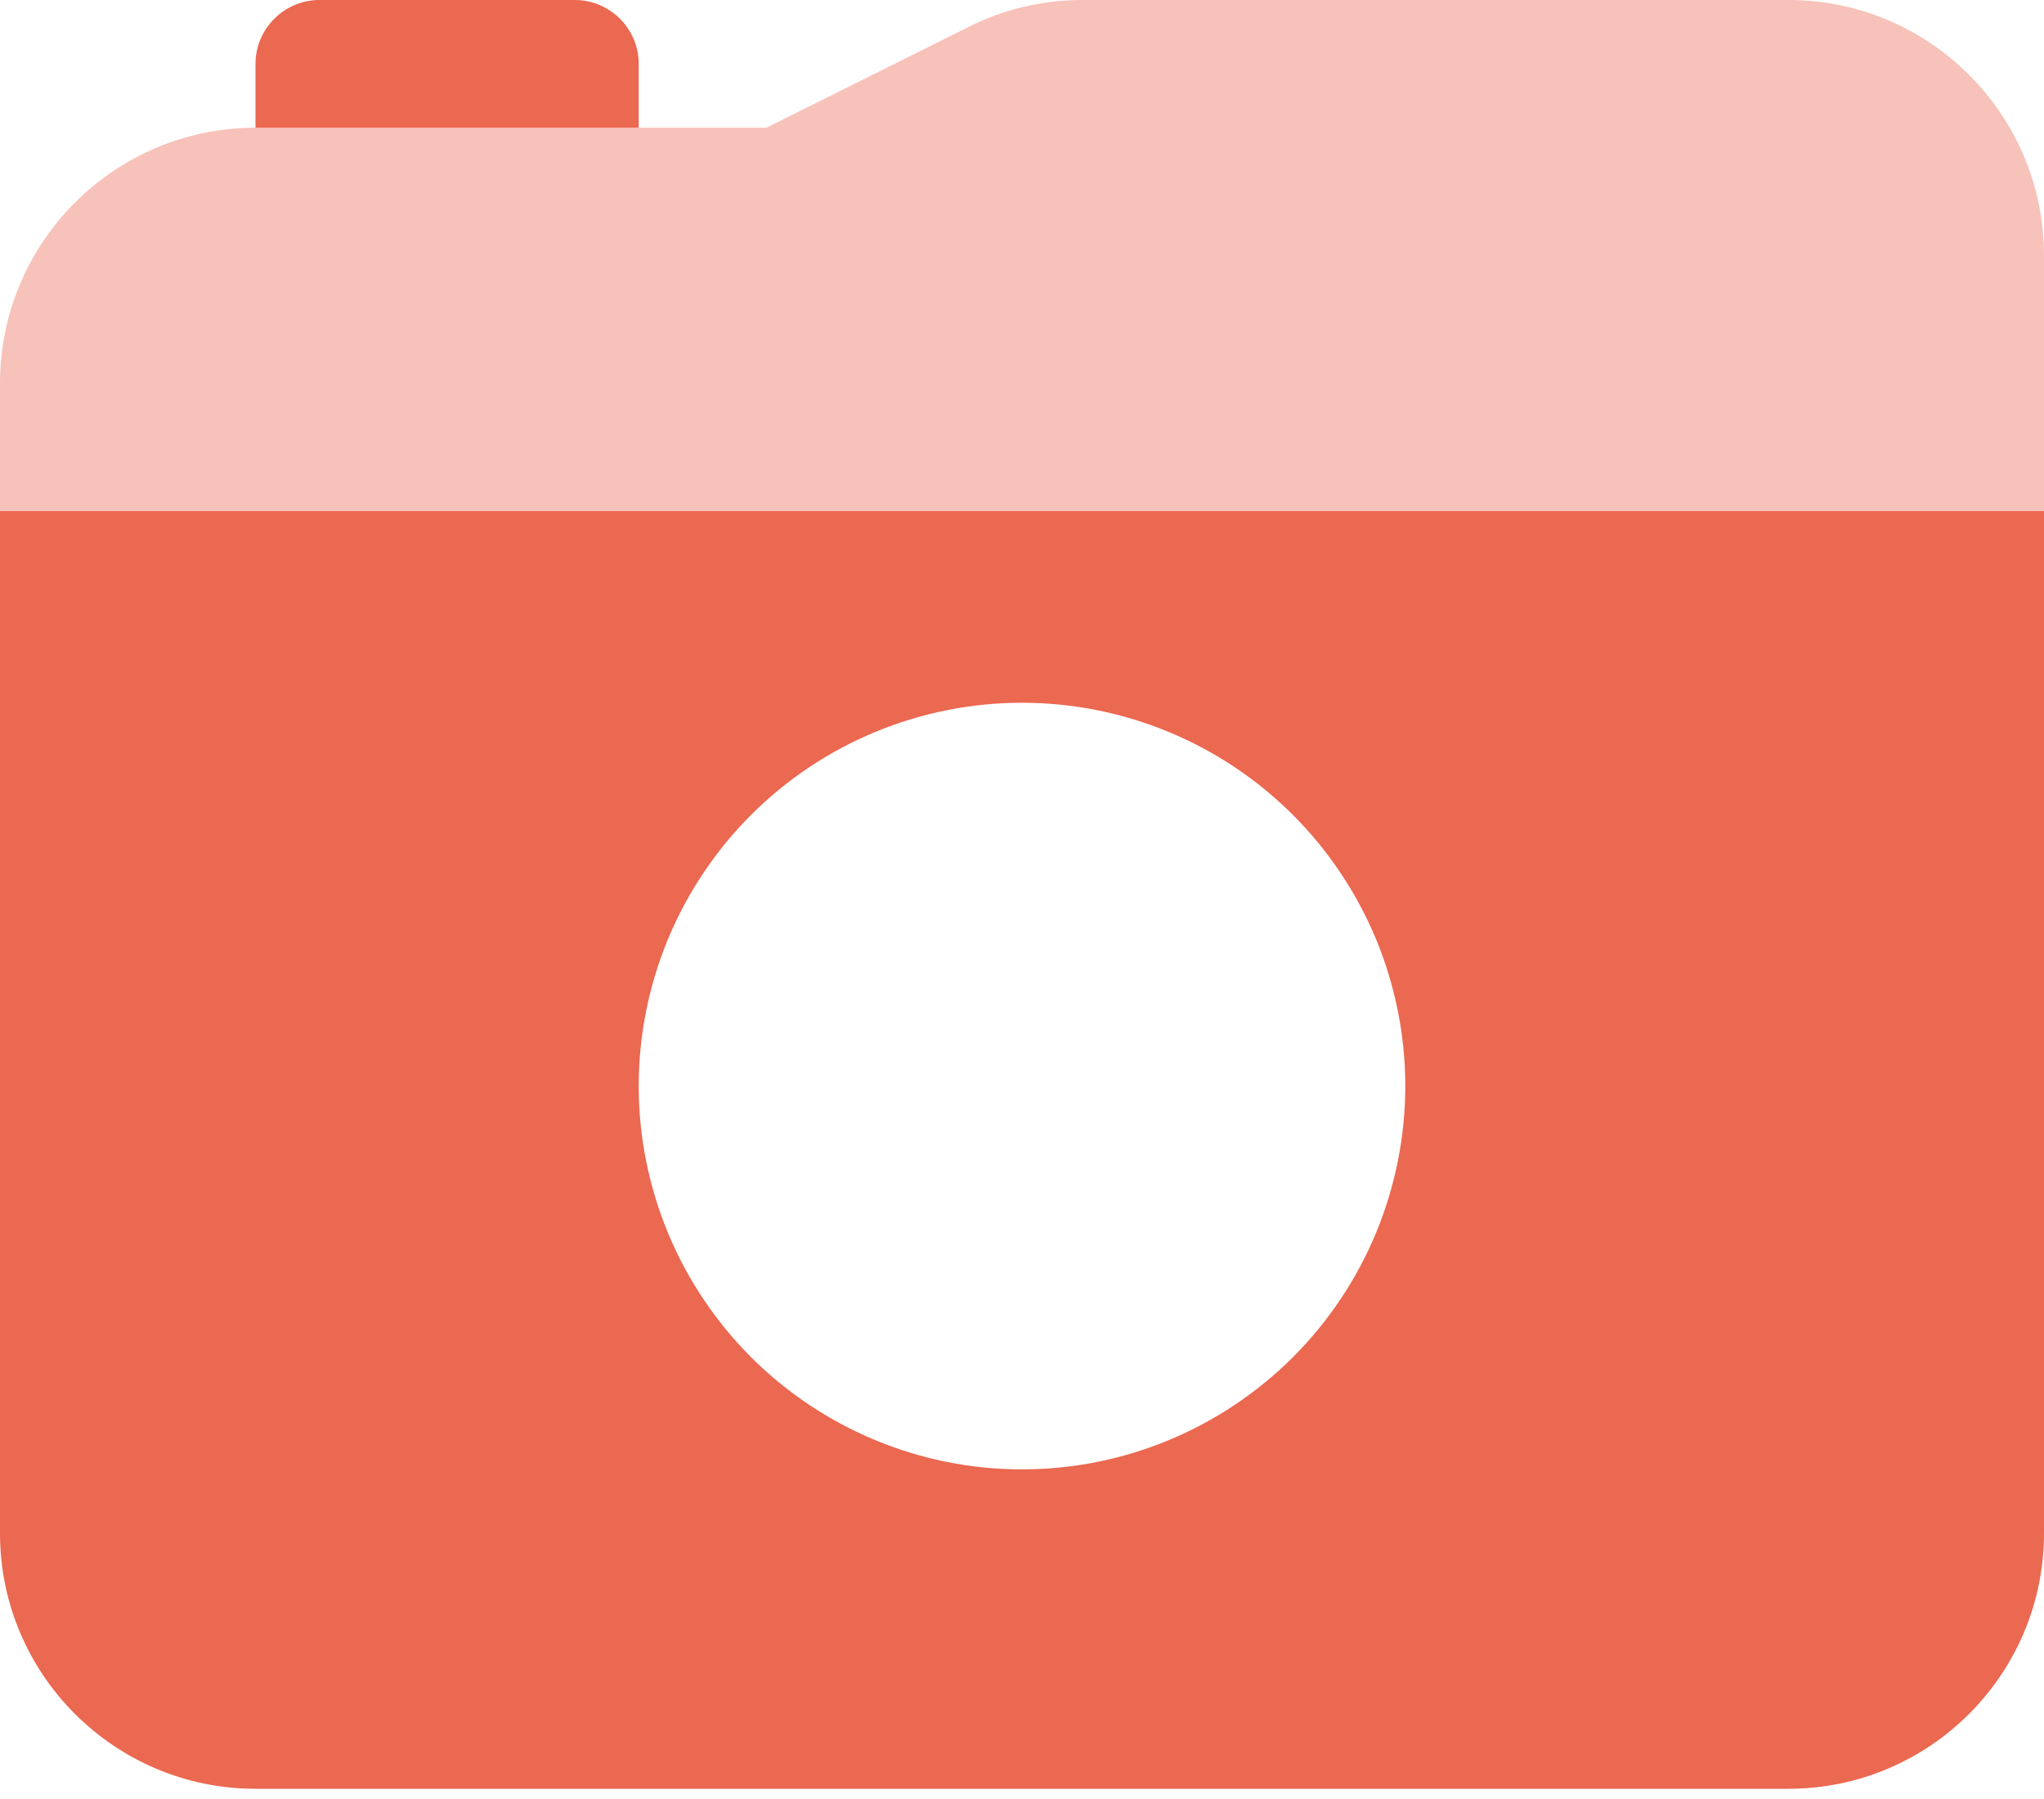
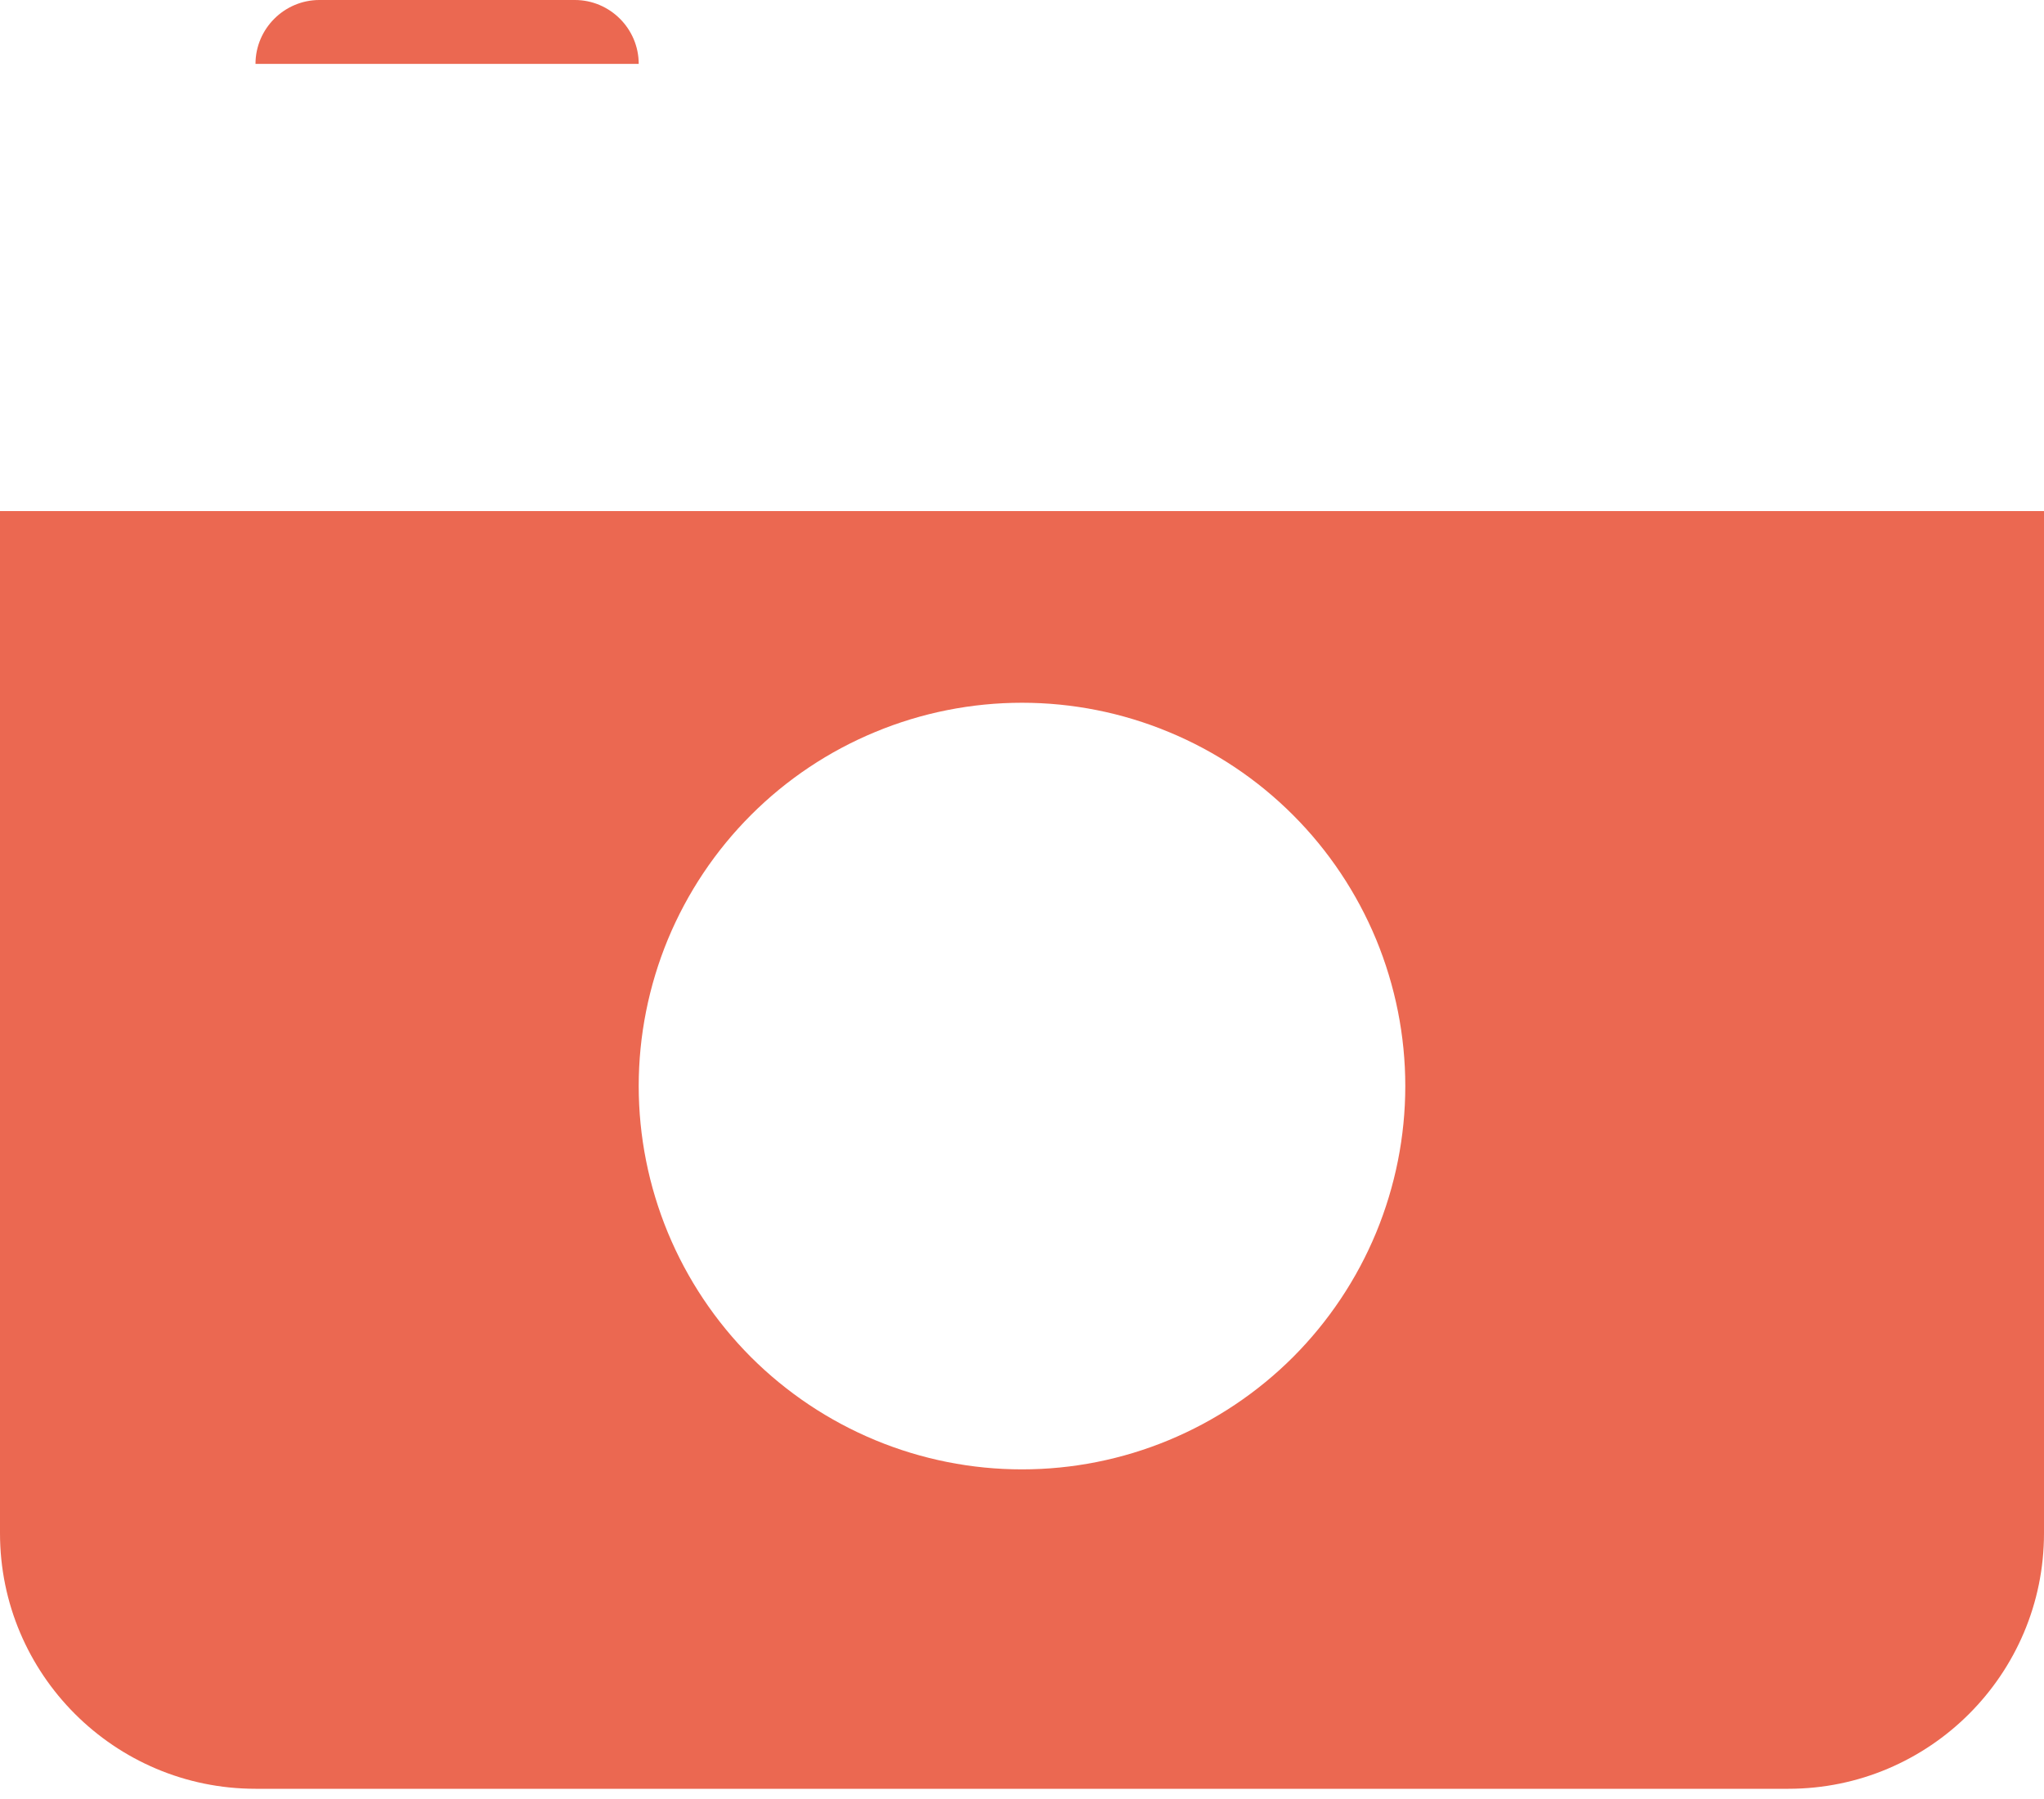
<svg xmlns="http://www.w3.org/2000/svg" width="25" height="22" viewBox="0 0 25 22" fill="none">
-   <path opacity="0.4" d="M0 4.688V6.25H12.5H25V3.125C25 1.401 23.599 0 21.875 0H13.237C12.754 0 12.275 0.112 11.841 0.332L9.375 1.562H3.125C1.401 1.562 0 2.964 0 4.688Z" fill="#EB6851" />
-   <path d="M3.125 0.781C3.125 0.352 3.477 0 3.906 0H7.031C7.461 0 7.812 0.352 7.812 0.781V1.562H3.125V0.781ZM0 18.75V6.25H25V18.75C25 20.474 23.599 21.875 21.875 21.875H3.125C1.401 21.875 0 20.474 0 18.75ZM12.5 17.969C13.116 17.969 13.725 17.848 14.294 17.612C14.863 17.376 15.379 17.031 15.815 16.596C16.25 16.16 16.595 15.644 16.831 15.075C17.066 14.506 17.188 13.897 17.188 13.281C17.188 12.666 17.066 12.056 16.831 11.487C16.595 10.919 16.25 10.402 15.815 9.967C15.379 9.531 14.863 9.186 14.294 8.951C13.725 8.715 13.116 8.594 12.5 8.594C11.884 8.594 11.275 8.715 10.706 8.951C10.137 9.186 9.621 9.531 9.185 9.967C8.75 10.402 8.405 10.919 8.169 11.487C7.934 12.056 7.812 12.666 7.812 13.281C7.812 13.897 7.934 14.506 8.169 15.075C8.405 15.644 8.75 16.16 9.185 16.596C9.621 17.031 10.137 17.376 10.706 17.612C11.275 17.848 11.884 17.969 12.5 17.969Z" fill="#EB6851" />
+   <path d="M3.125 0.781C3.125 0.352 3.477 0 3.906 0H7.031C7.461 0 7.812 0.352 7.812 0.781H3.125V0.781ZM0 18.75V6.25H25V18.75C25 20.474 23.599 21.875 21.875 21.875H3.125C1.401 21.875 0 20.474 0 18.75ZM12.5 17.969C13.116 17.969 13.725 17.848 14.294 17.612C14.863 17.376 15.379 17.031 15.815 16.596C16.25 16.16 16.595 15.644 16.831 15.075C17.066 14.506 17.188 13.897 17.188 13.281C17.188 12.666 17.066 12.056 16.831 11.487C16.595 10.919 16.25 10.402 15.815 9.967C15.379 9.531 14.863 9.186 14.294 8.951C13.725 8.715 13.116 8.594 12.5 8.594C11.884 8.594 11.275 8.715 10.706 8.951C10.137 9.186 9.621 9.531 9.185 9.967C8.75 10.402 8.405 10.919 8.169 11.487C7.934 12.056 7.812 12.666 7.812 13.281C7.812 13.897 7.934 14.506 8.169 15.075C8.405 15.644 8.75 16.16 9.185 16.596C9.621 17.031 10.137 17.376 10.706 17.612C11.275 17.848 11.884 17.969 12.5 17.969Z" fill="#EB6851" />
</svg>